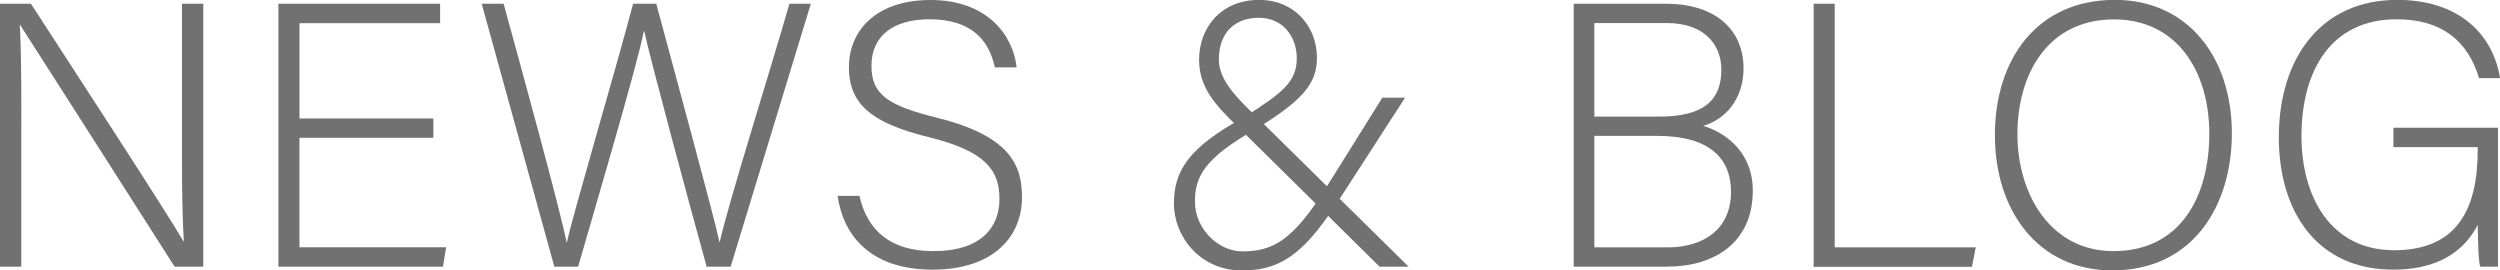
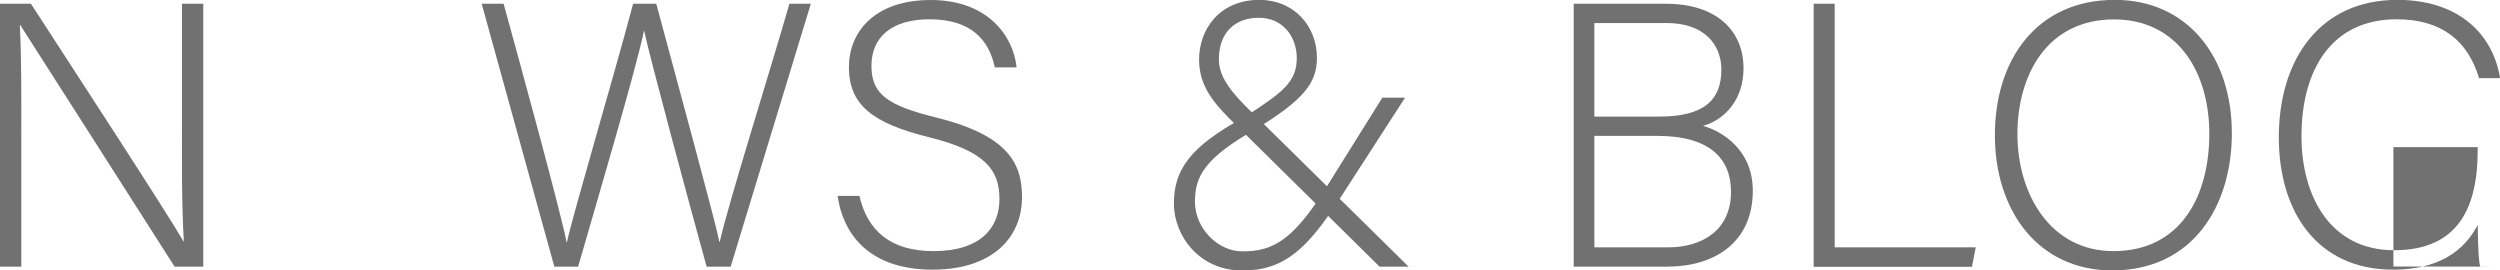
<svg xmlns="http://www.w3.org/2000/svg" id="_レイヤー_2" viewBox="0 0 199.61 21.59">
  <defs>
    <style>.cls-1{fill:#727171;}</style>
  </defs>
  <g id="_レイヤー_1-2">
    <path class="cls-1" d="M0,21.29V.3h2.47c3.26,5.03,10.87,16.69,12.18,18.97h.03c-.18-3.01-.15-6.11-.15-9.53V.3h1.7v20.99h-2.29C10.85,16.45,3.1,4.3,1.61,1.99h-.03c.15,2.74.12,5.82.12,9.63v9.67H0Z" />
-     <path class="cls-1" d="M34.6,11h-10.69v8.74h11.71l-.25,1.55h-13.14V.3h12.91v1.55h-11.23v7.61h10.69v1.55Z" />
    <path class="cls-1" d="M44.26,21.29L38.46.3h1.75c1.42,5.14,4.55,16.59,5.03,19.04h.03c.4-1.99,3.82-13.5,5.28-19.04h1.85c1.37,5.1,4.71,17.34,5.04,19.01h.03c.66-3,4.14-14.04,5.56-19.01h1.71l-6.4,20.99h-1.92c-1.37-4.94-4.61-16.97-4.98-18.81h-.03c-.54,2.75-3.75,13.61-5.25,18.81h-1.89Z" />
    <path class="cls-1" d="M68.62,15.64c.63,2.77,2.48,4.41,5.91,4.41,3.81,0,5.27-1.9,5.27-4.16s-1.05-3.81-5.65-4.94c-4.47-1.11-6.37-2.57-6.37-5.59,0-2.78,2.02-5.36,6.53-5.36s6.59,2.82,6.86,5.38h-1.74c-.47-2.23-1.93-3.84-5.21-3.84-3,0-4.64,1.4-4.64,3.72s1.37,3.18,5.23,4.14c5.91,1.47,6.79,3.84,6.79,6.36,0,3.11-2.26,5.77-7.14,5.77-5.25,0-7.19-3.05-7.58-5.89h1.74Z" />
    <path class="cls-1" d="M112.18,7.81l-5.23,8.09c-2.55,3.92-4.37,5.7-7.76,5.7s-5.46-2.73-5.46-5.35,1.19-4.5,5.61-6.89c3.04-1.95,4.2-2.8,4.2-4.72,0-1.64-1.04-3.22-3.04-3.22-1.88,0-3.18,1.16-3.18,3.33,0,1.35.93,2.6,2.72,4.3l12.43,12.24h-2.32l-11.33-11.18c-1.94-1.85-3.08-3.23-3.08-5.36,0-2.39,1.61-4.76,4.82-4.76,2.72,0,4.59,2.05,4.59,4.63,0,2.05-1.13,3.38-4.82,5.65-4.2,2.37-4.92,3.84-4.92,5.84,0,2.14,1.84,3.96,3.79,3.96,2.42,0,4.03-.85,6.72-5.15l4.45-7.12h1.8Z" />
    <path class="cls-1" d="M125.65.3h7.36c4.04,0,6.2,2.14,6.2,5.16,0,2.49-1.49,4.1-3.23,4.59,1.5.42,3.97,1.89,3.97,5.18,0,4.19-3.14,6.06-6.82,6.06h-7.48V.3ZM132.47,9.31c3.6,0,4.97-1.34,4.97-3.75,0-2.06-1.43-3.72-4.35-3.72h-5.79v7.47h5.17ZM127.3,19.75h5.87c2.75,0,5.04-1.37,5.04-4.44,0-2.65-1.7-4.46-5.89-4.46h-5.02v8.9Z" />
    <path class="cls-1" d="M144.81.3h1.68v19.45h11.26l-.3,1.55h-12.64V.3Z" />
    <path class="cls-1" d="M178.2,10.65c0,5.73-3.07,10.94-9.55,10.94-5.92,0-9.37-4.77-9.37-10.8s3.34-10.8,9.58-10.8c5.77,0,9.34,4.52,9.34,10.65ZM161.08,10.71c0,4.81,2.65,9.34,7.66,9.34,5.4,0,7.66-4.42,7.66-9.37s-2.56-9.13-7.6-9.13c-5.36,0-7.72,4.44-7.72,9.16Z" />
-     <path class="cls-1" d="M199.43,21.29h-1.39c-.12-.25-.18-1.32-.21-3.33-.76,1.44-2.42,3.57-6.76,3.57-6.03,0-9.12-4.59-9.12-10.56,0-6.27,3.31-10.98,9.46-10.98,4.55,0,7.55,2.38,8.21,6.25h-1.68c-.89-2.94-2.94-4.7-6.58-4.7-5.23,0-7.6,4.07-7.6,9.34,0,4.77,2.29,9.1,7.4,9.1s6.67-3.4,6.67-7.99v-.24h-6.73v-1.55h8.35v11.08Z" />
+     <path class="cls-1" d="M199.43,21.29h-1.39c-.12-.25-.18-1.32-.21-3.33-.76,1.44-2.42,3.57-6.76,3.57-6.03,0-9.12-4.59-9.12-10.56,0-6.27,3.31-10.98,9.46-10.98,4.55,0,7.55,2.38,8.21,6.25h-1.68c-.89-2.94-2.94-4.7-6.58-4.7-5.23,0-7.6,4.07-7.6,9.34,0,4.77,2.29,9.1,7.4,9.1s6.67-3.4,6.67-7.99v-.24h-6.73v-1.55v11.08Z" />
  </g>
</svg>